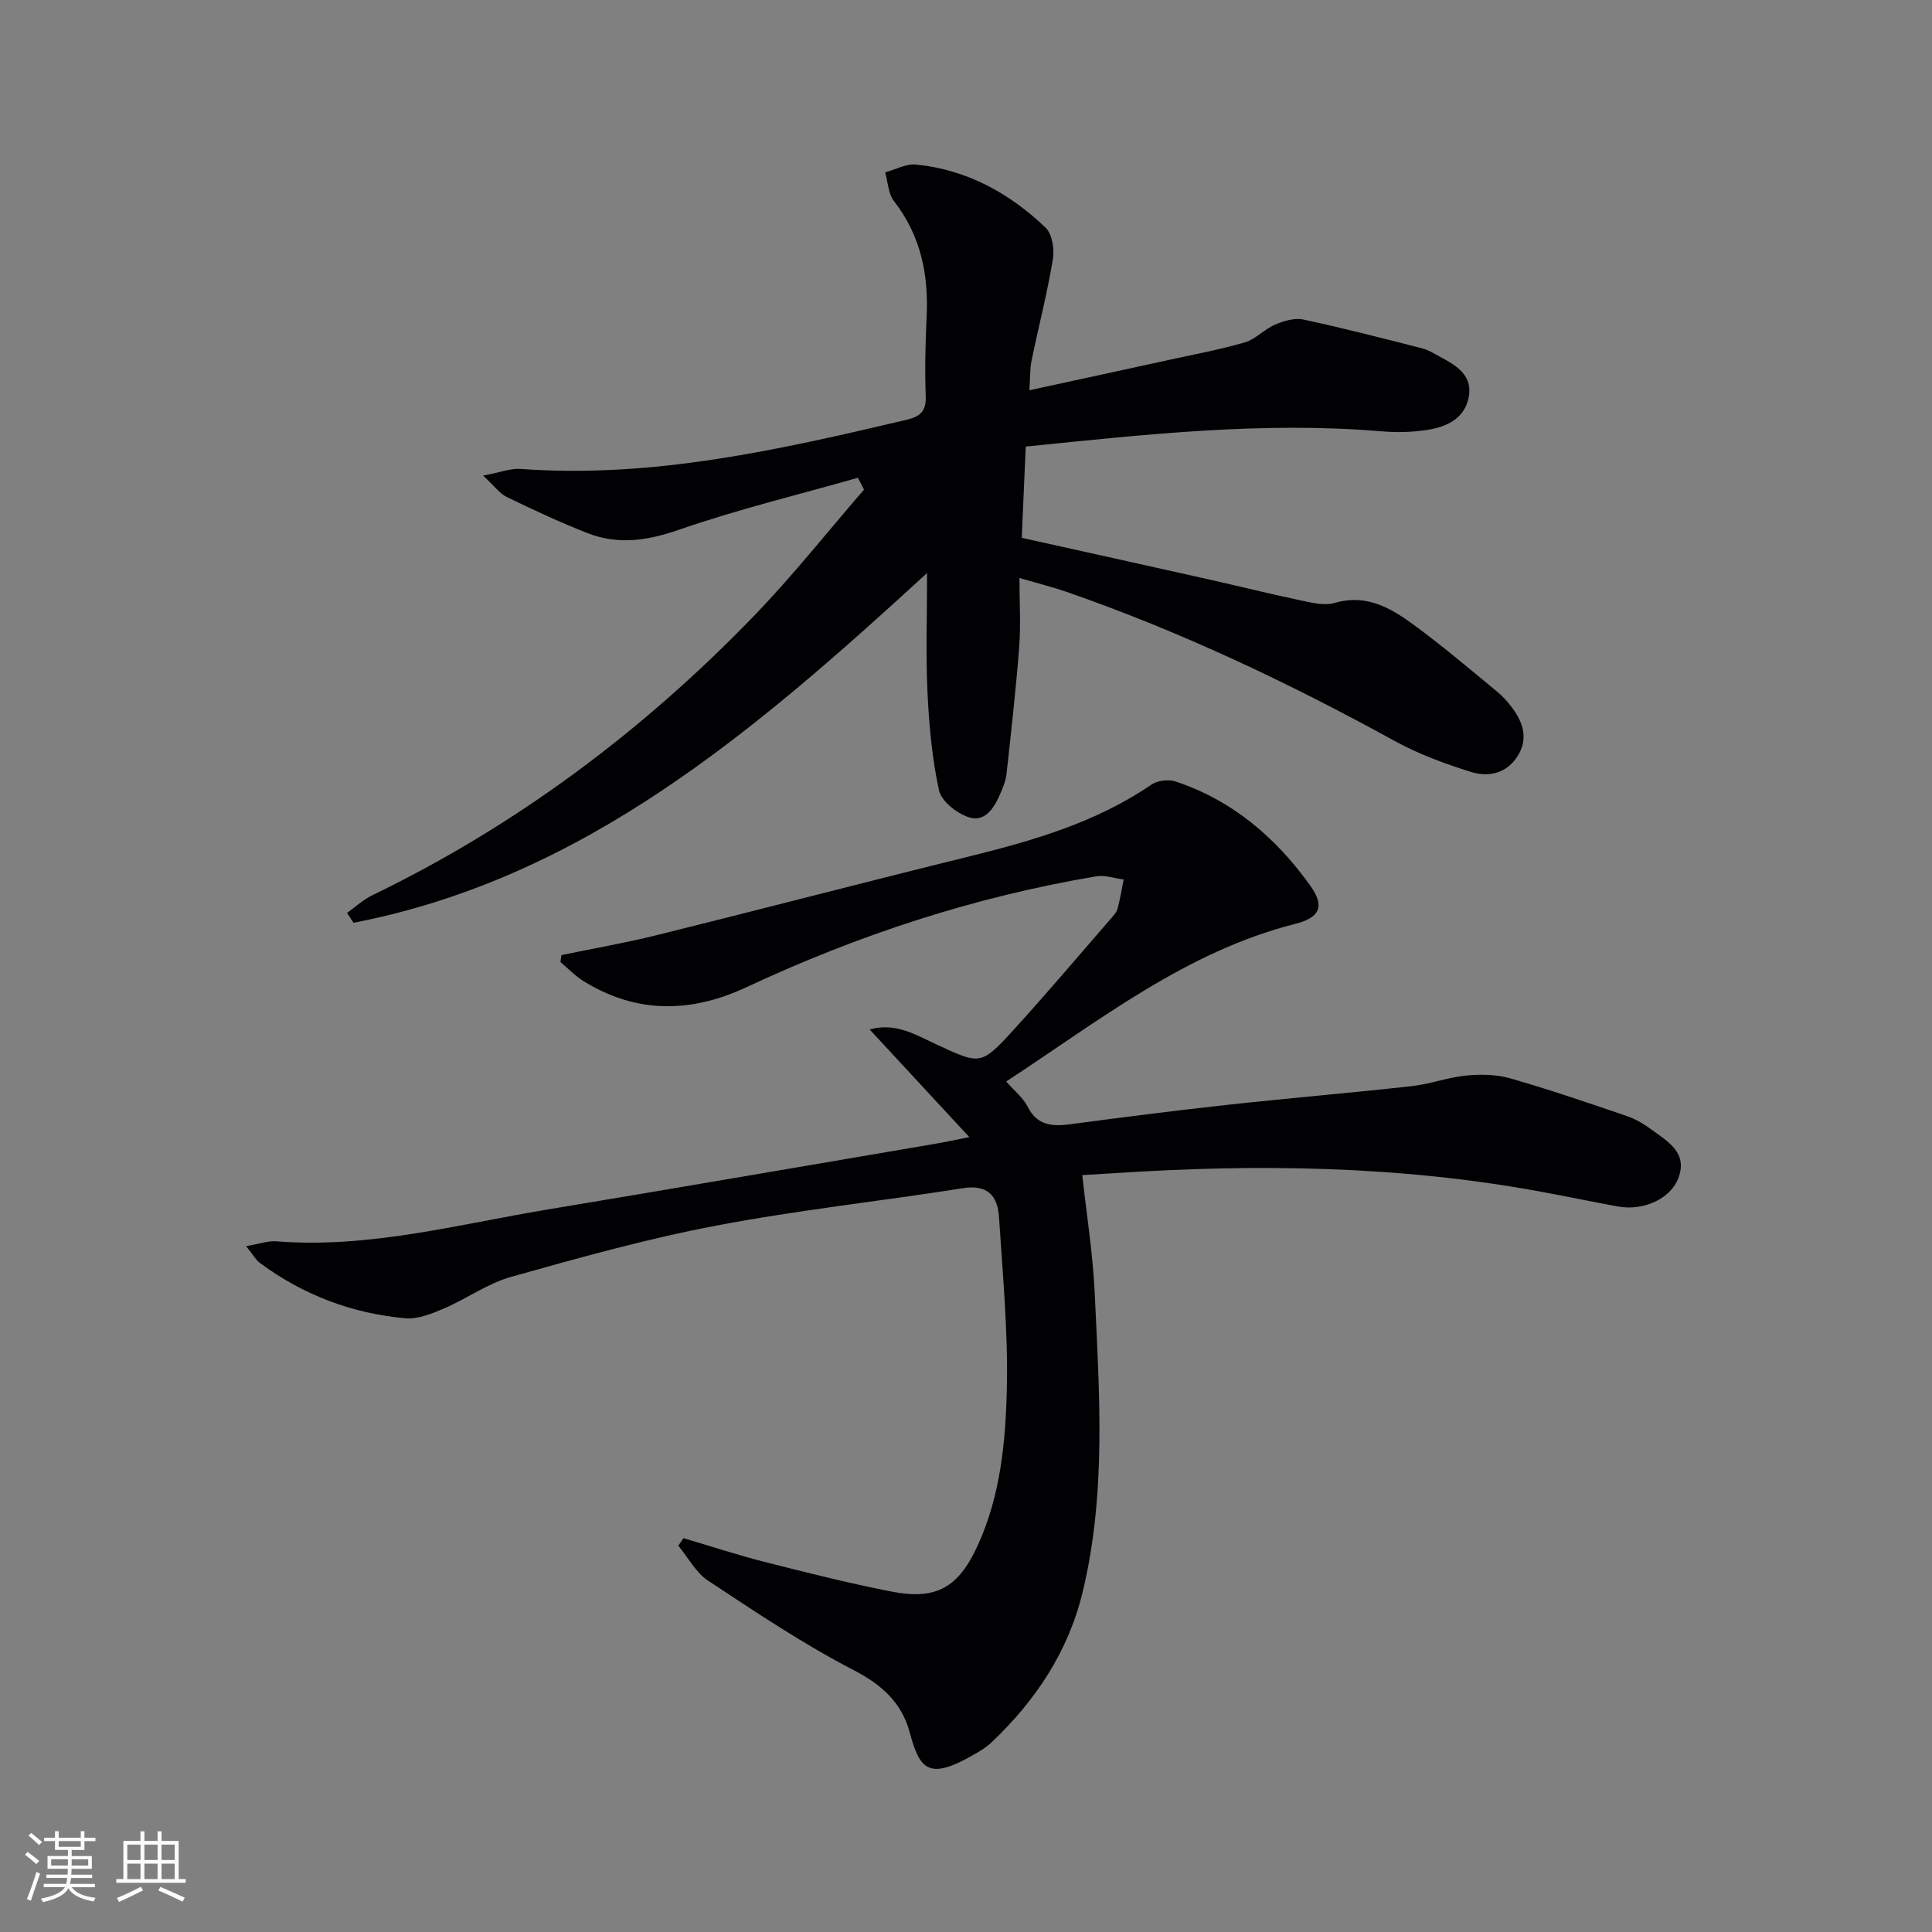
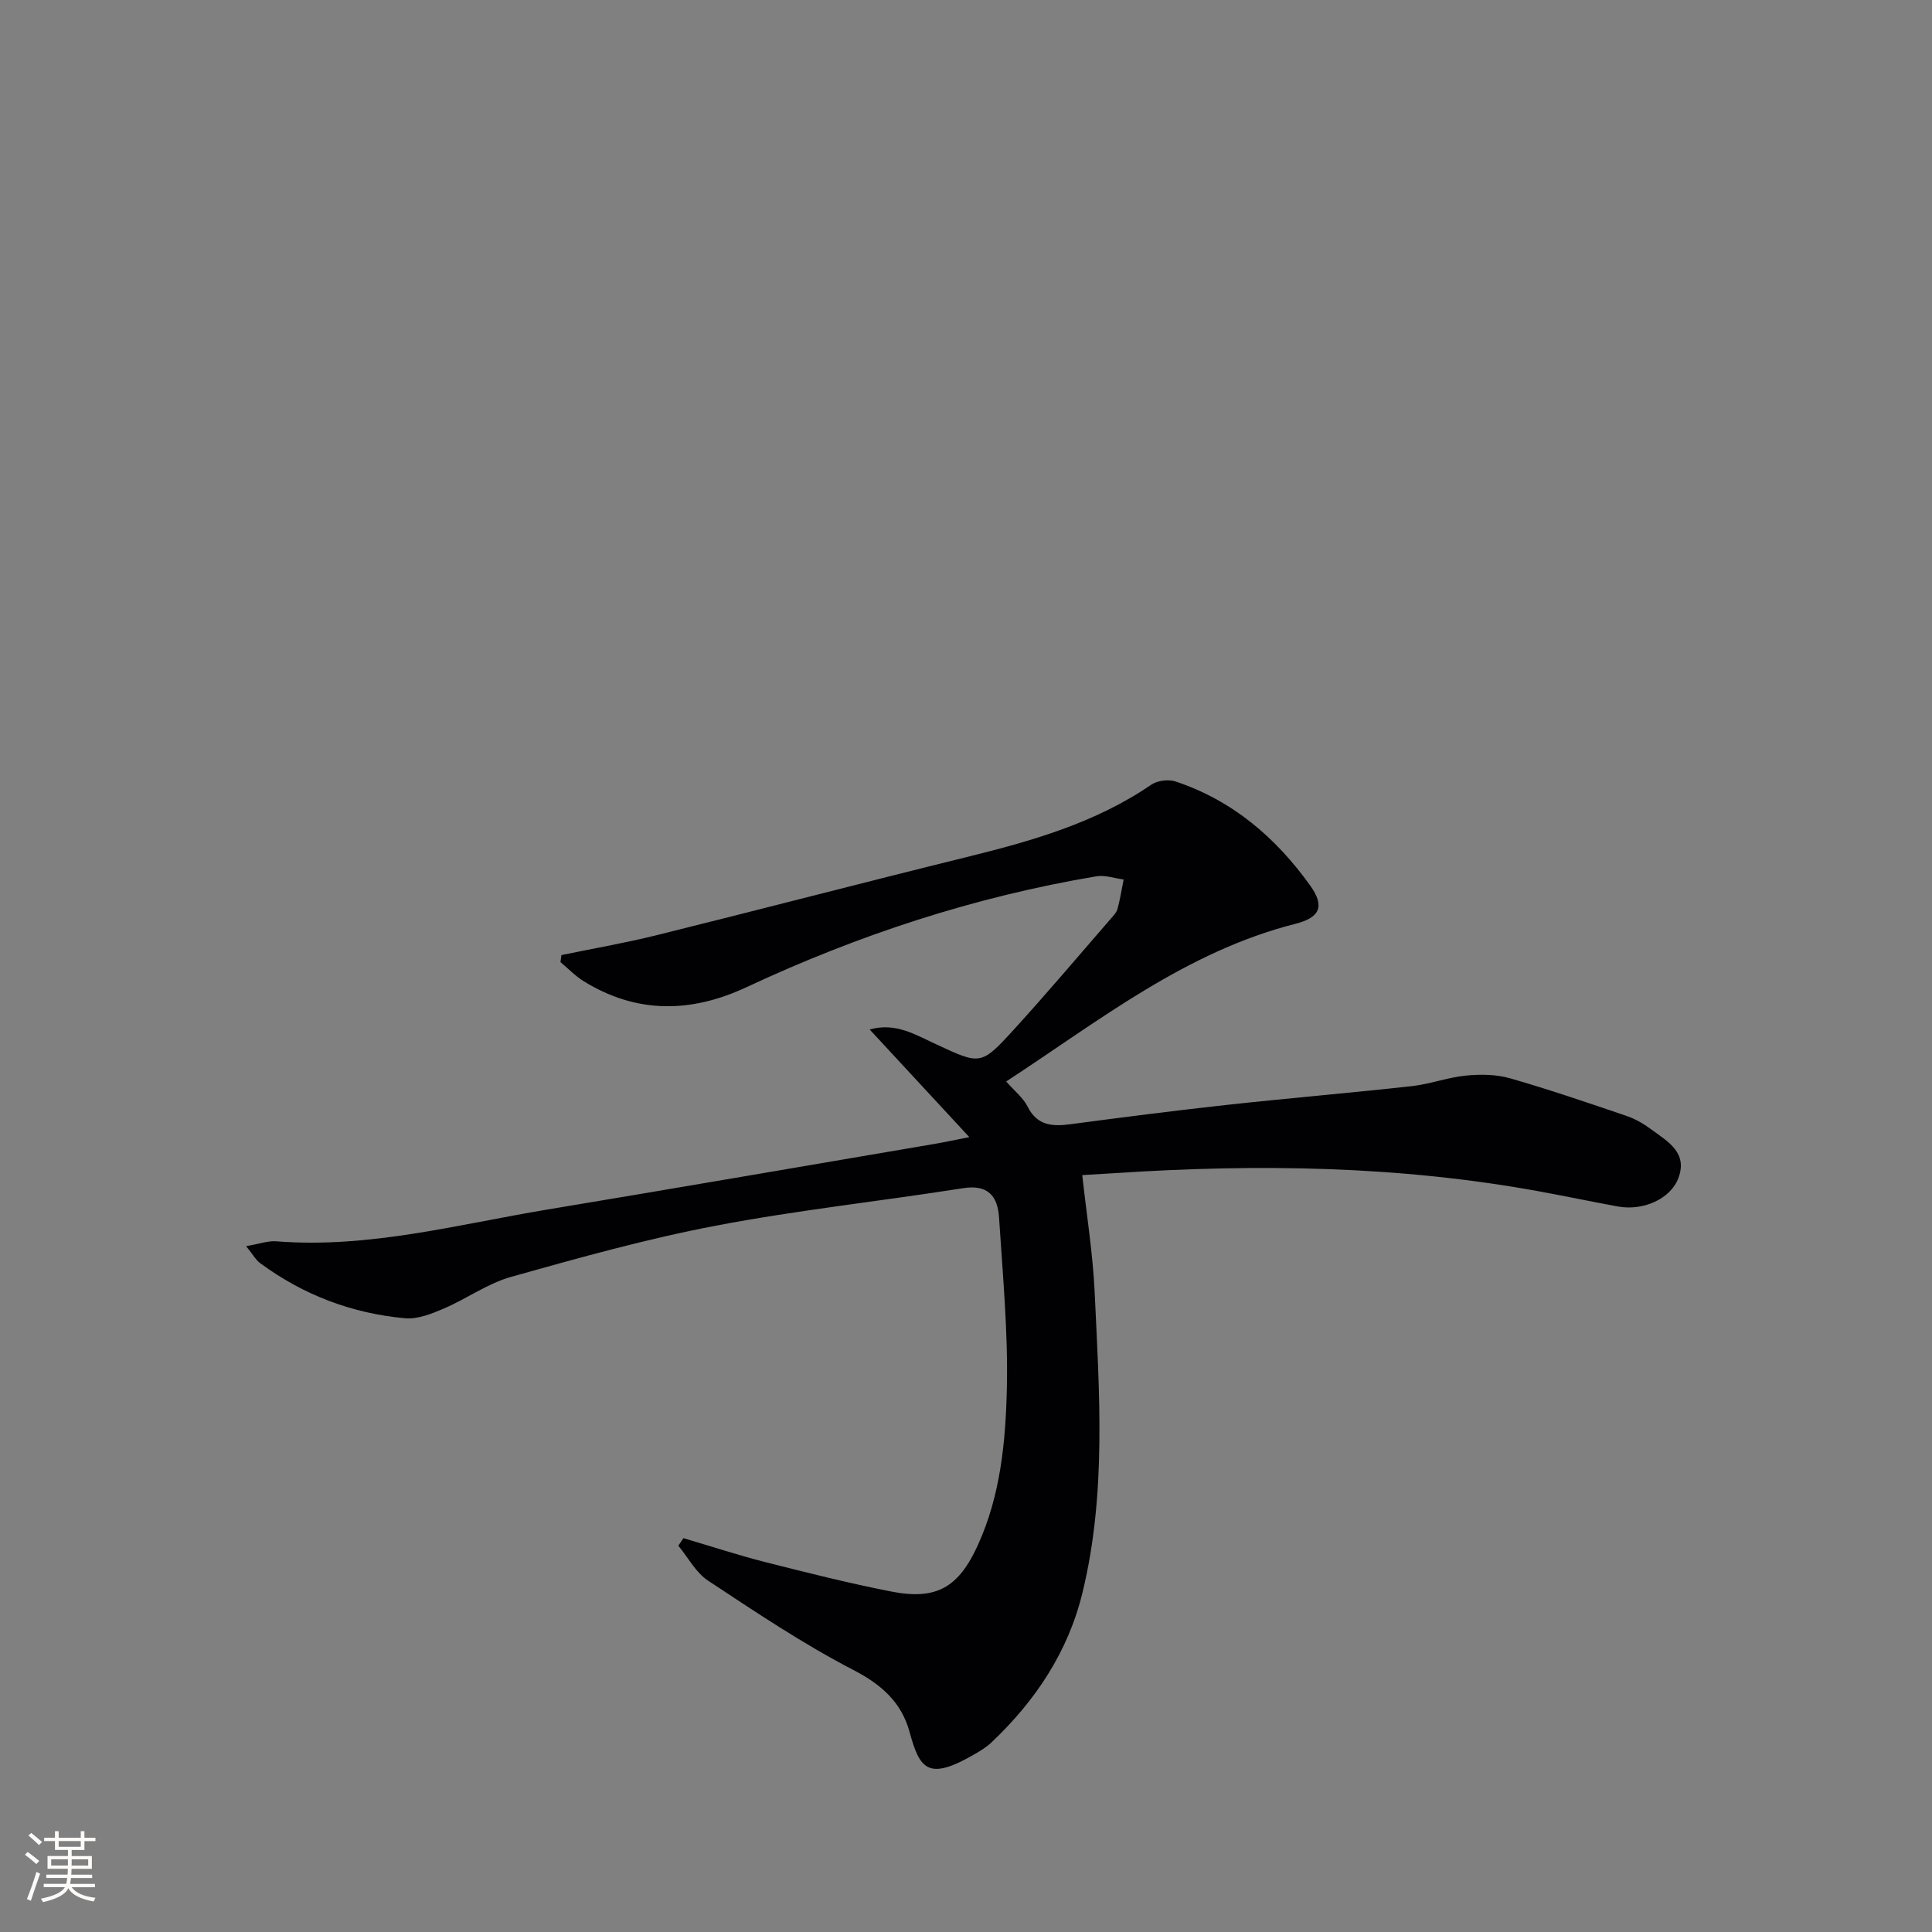
<svg xmlns="http://www.w3.org/2000/svg" enable-background="new 0 0 400 400" viewBox="0 0 400 400">
  <rect x="0" y="0" width="400" height="400" fill="#808080" stroke="none" />
  <path d="m50.96 258c2.77-.47 4.55-1.14 6.25-1 19.18 1.52 37.57-3.5 56.19-6.59 26.68-4.43 53.33-9.03 79.99-13.56 1.96-.33 3.9-.75 7.3-1.42-7.16-7.73-13.74-14.83-20.63-22.28 5.33-1.53 9.5 1.09 13.68 3.02 9.23 4.28 9.31 4.51 16.18-3.02 6.84-7.5 13.39-15.27 20.05-22.93.54-.63 1.19-1.29 1.4-2.05.54-1.99.86-4.05 1.27-6.08-1.88-.24-3.85-.96-5.64-.66-25.22 4.23-49.3 12.14-72.43 22.95-11.5 5.37-22.75 5.55-33.74-1.24-1.74-1.08-3.2-2.62-4.79-3.95.07-.48.13-.96.2-1.45 6.56-1.36 13.17-2.5 19.67-4.11 21.41-5.31 42.76-10.89 64.18-16.17 13.43-3.32 26.64-7.04 38.27-15 1.27-.87 3.56-1.15 5.03-.66 11.79 3.91 20.81 11.66 27.9 21.58 3.04 4.26 1.99 6.6-3.1 7.89-22.67 5.75-40.55 20.02-59.87 32.64 1.75 2 3.52 3.38 4.43 5.19 1.96 3.92 5.04 4.16 8.78 3.67 10.87-1.44 21.74-2.84 32.63-4.03 12.71-1.39 25.46-2.46 38.17-3.87 3.76-.42 7.41-1.81 11.17-2.18 3.02-.3 6.29-.26 9.18.57 8.12 2.33 16.13 5.07 24.13 7.8 1.86.63 3.63 1.7 5.22 2.88 3.3 2.44 7.41 4.7 5.48 9.92-1.6 4.34-7.28 6.9-12.54 5.93-5.39-.99-10.75-2.11-16.13-3.1-29.16-5.35-58.54-5.75-88.02-3.8-2.14.14-4.28.25-6.75.4.9 8.25 2.19 16.22 2.57 24.24.96 20.76 2.47 41.6-2.5 62.12-2.98 12.33-9.76 22.49-18.91 31.14-.95.9-2.11 1.61-3.25 2.28-9.85 5.76-11.54 3.28-13.68-4.54-1.64-6-5.72-9.73-11.55-12.74-10.45-5.41-20.3-12.03-30.15-18.53-2.54-1.68-4.13-4.78-6.16-7.24.35-.52.7-1.04 1.06-1.56 5.64 1.66 11.23 3.5 16.92 4.95 8.68 2.2 17.37 4.39 26.16 6.11 9.36 1.83 13.89-.92 17.84-9.54 4.75-10.38 5.79-21.55 6.04-32.62.26-11.75-.87-23.55-1.62-35.31-.28-4.37-2.27-6.87-7.44-6.05-17.04 2.69-34.24 4.53-51.17 7.76-14.3 2.72-28.38 6.66-42.41 10.6-4.88 1.37-9.22 4.55-13.95 6.57-2.52 1.08-5.42 2.24-8.02 2-10.96-1-21-4.8-29.91-11.35-.93-.64-1.48-1.71-2.98-3.58z" fill="#010104" />
-   <path d="m177.62 98.92c-12.39 3.52-24.94 6.56-37.09 10.77-6.49 2.25-12.54 3.15-18.83.71-5.7-2.22-11.25-4.83-16.76-7.49-1.49-.72-2.57-2.28-4.92-4.44 3.49-.65 5.69-1.54 7.82-1.38 27.27 1.99 53.49-3.97 79.71-10.14 2.91-.68 4.23-1.71 4.11-4.93-.2-5.48-.07-11 .19-16.48.43-8.77-1.25-16.81-6.78-23.93-1.18-1.52-1.23-3.93-1.8-5.93 2.13-.57 4.33-1.82 6.39-1.61 10.48 1.04 19.33 5.9 26.81 13.06 1.39 1.33 1.87 4.48 1.51 6.59-1.17 7.02-2.96 13.93-4.4 20.91-.36 1.73-.28 3.54-.46 6.17 10.17-2.21 19.67-4.26 29.16-6.34 5.18-1.14 10.42-2.1 15.49-3.59 2.23-.66 4.01-2.72 6.2-3.65 1.8-.77 4.05-1.45 5.86-1.07 8.26 1.77 16.45 3.89 24.65 5.98 1.26.32 2.43 1.07 3.6 1.7 3.48 1.86 7.01 3.93 5.95 8.66-.97 4.32-4.67 5.91-8.55 6.52-3.1.48-6.33.56-9.46.29-24.5-2.07-48.78.63-73.65 3.16-.27 6.24-.54 12.44-.83 18.89 13.01 2.89 25.76 5.7 38.5 8.56 6.31 1.41 12.59 2.99 18.92 4.32 2.42.51 5.15 1.24 7.37.6 7.07-2.04 12.26 1.47 17.32 5.24 5.6 4.17 10.94 8.7 16.33 13.14 1.15.94 2.17 2.08 3.06 3.27 2.34 3.13 3.44 6.52 1.12 10.13-2.33 3.63-6.09 4.33-9.72 3.18-5.34-1.69-10.72-3.65-15.61-6.34-21.89-12.03-44.38-22.71-68-30.91-2.79-.97-5.67-1.68-9.76-2.87 0 5.21.29 9.78-.06 14.31-.67 8.76-1.66 17.5-2.62 26.24-.16 1.45-.77 2.88-1.35 4.24-1.25 2.89-3.16 5.89-6.57 4.71-2.44-.84-5.57-3.3-6.06-5.54-1.44-6.6-2.05-13.44-2.38-20.22-.37-7.75-.09-15.53-.09-24.77-35.77 32.8-71.05 63.17-118.75 72.41-.45-.68-.89-1.35-1.34-2.03 1.73-1.24 3.33-2.75 5.22-3.66 29.85-14.44 55.98-34 78.95-57.76 8.05-8.33 15.27-17.46 22.86-26.22-.42-.86-.84-1.66-1.26-2.46z" fill="#010104" />
  <g fill="#fcfbfa">
    <path d="m5.17 384 .55-.58c.85.61 1.65 1.24 2.4 1.87l-.59.64c-.83-.73-1.62-1.38-2.36-1.93m1.22 9.53-.82-.34c.71-1.76 1.37-3.64 1.98-5.63.24.13.5.25.76.36-.6 1.67-1.24 3.54-1.92 5.61m-.5-13.5.57-.54c.56.44 1.31 1.06 2.26 1.87l-.64.64c-.68-.66-1.41-1.32-2.19-1.97m3.25.46h2.24v-1.36h.77v1.36h4.57v-1.36h.76v1.36h2.28v.69h-2.28v1.84h-2.64v1.26h4.18v2.64h-4.21c0 .45-.02.86-.05 1.21h4.32v.69h-4.38c-.04.34-.1.75-.19 1.22h5.15v.69h-4.82c.87 1.19 2.51 1.92 4.93 2.19-.17.31-.3.57-.37.76-2.77-.49-4.52-1.41-5.26-2.76-.56 1.26-2.3 2.23-5.24 2.9-.12-.25-.26-.48-.43-.72 2.73-.55 4.38-1.34 4.96-2.38h-4.38v-.69h4.65c.1-.38.17-.79.21-1.22h-4.32v-.69h4.4c.03-.34.05-.75.05-1.21h-4.2v-2.64h4.23v-1.26h-2.69v-1.84h-2.24zm1.46 4.46v1.29h3.45c.01-.4.02-.57.01-.53v-.32-.45h-3.46zm1.55-2.59h4.57v-1.19h-4.57zm6.11 2.59h-3.42v.77c-.01.19-.01.37-.02.53h3.44z" />
-     <path d="m32.63 379.16h.82v1.98h3.54v7.89h1.46v.78h-14.37v-.78h1.46v-7.89h3.54v-1.98h.82v1.98h2.73zm-3.49 11.48.5.73c-1.61.82-3.28 1.63-5 2.41-.13-.27-.28-.55-.44-.82 1.75-.72 3.4-1.49 4.94-2.32m-2.78-5.55h2.73v-3.18h-2.73zm0 3.95h2.73v-3.2h-2.73zm3.54-3.95h2.73v-3.18h-2.73zm0 3.95h2.73v-3.2h-2.73zm7.89 4.68c-1.84-.92-3.51-1.7-5.02-2.32l.45-.73c1.89.8 3.57 1.55 5.04 2.23zm-1.62-11.81h-2.73v3.18h2.73zm-2.73 7.13h2.73v-3.2h-2.73z" />
  </g>
</svg>